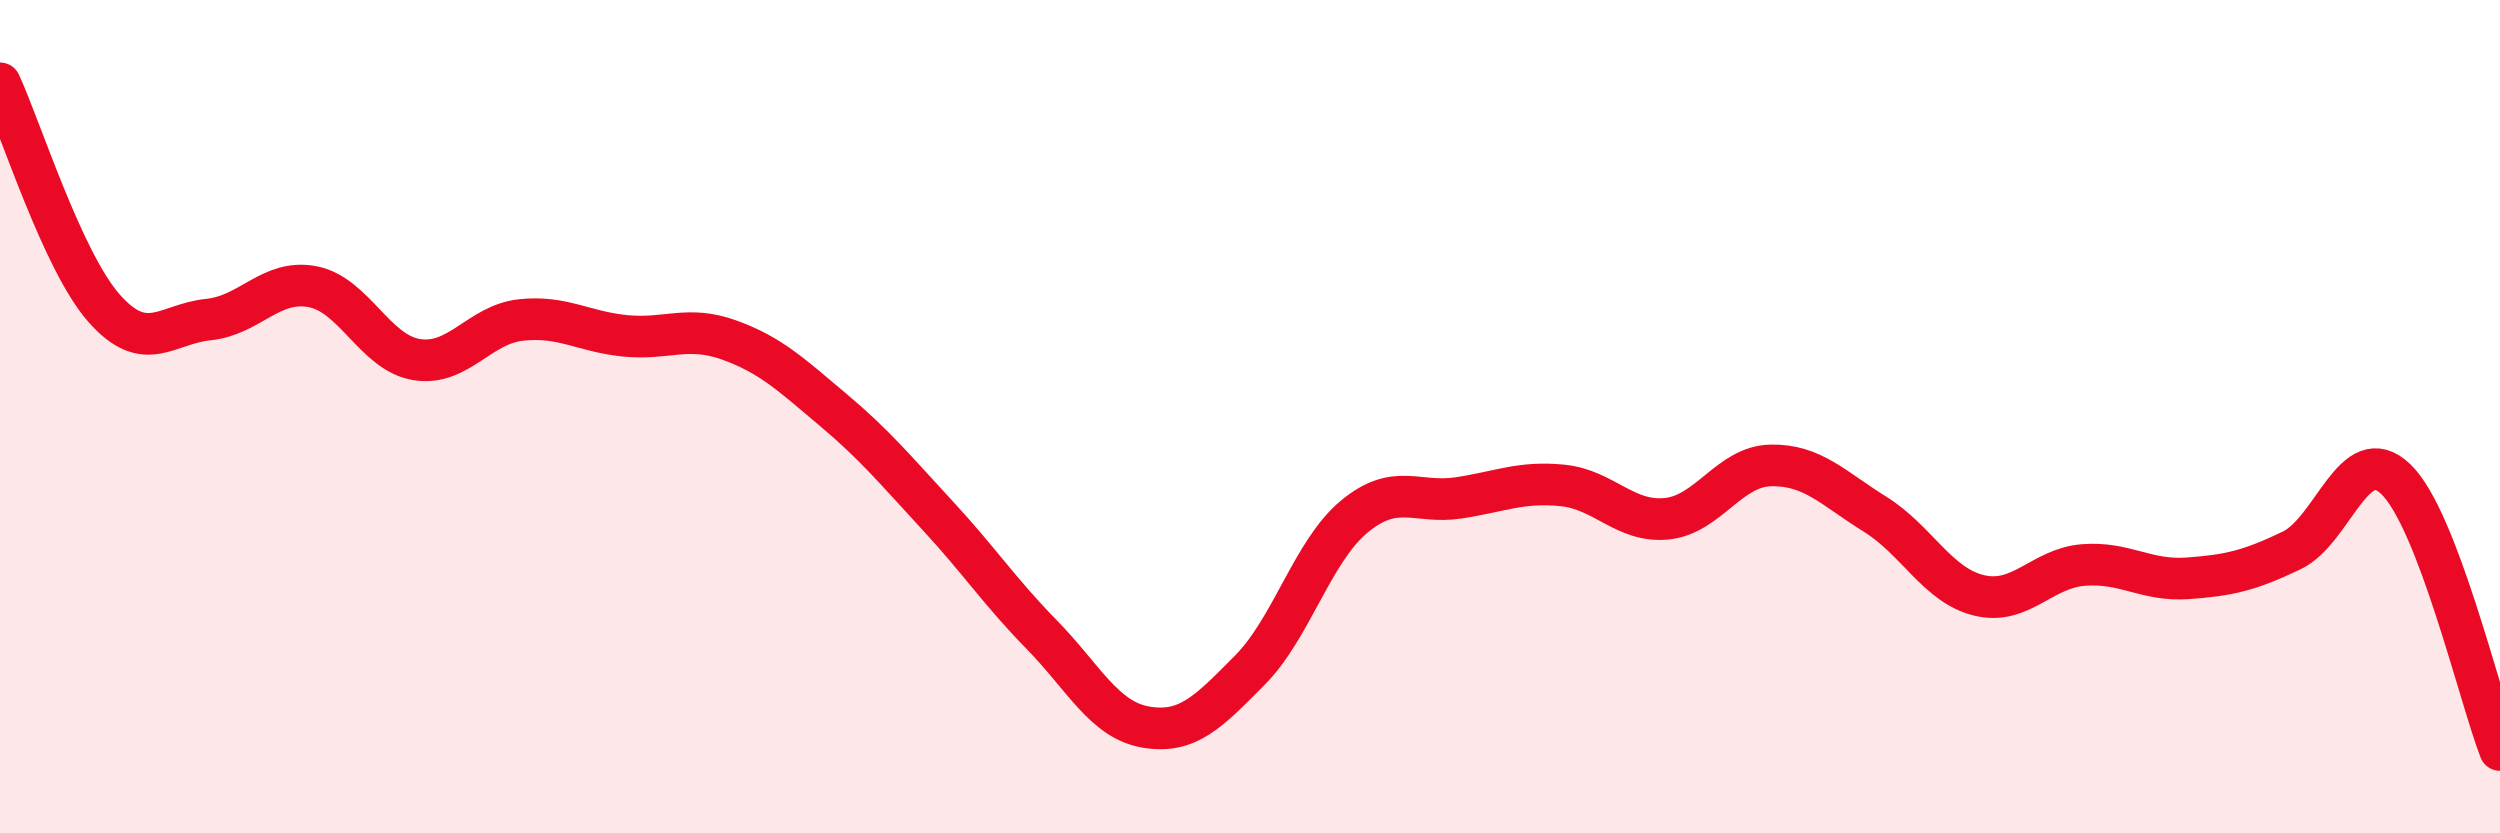
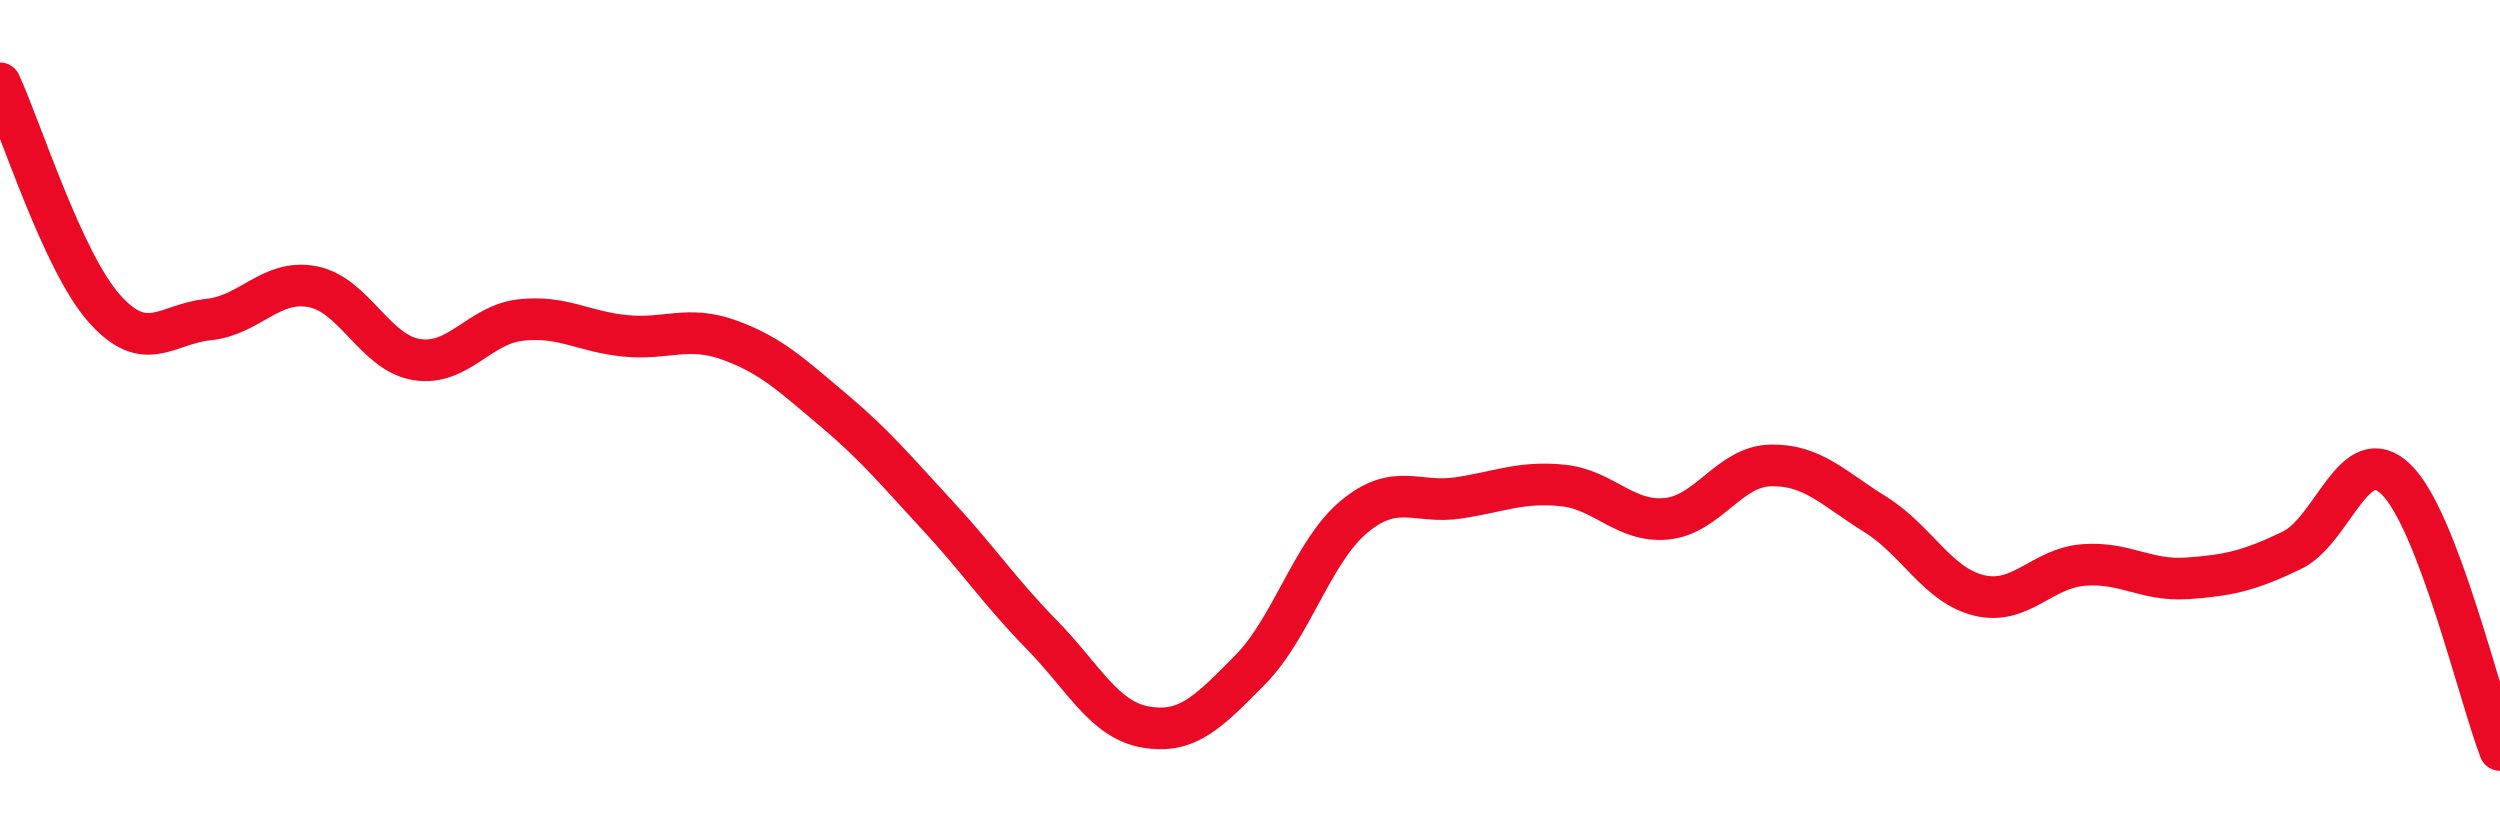
<svg xmlns="http://www.w3.org/2000/svg" width="60" height="20" viewBox="0 0 60 20">
-   <path d="M 0,2 C 0.5,3.08 1.5,6.27 2.5,7.4 C 3.5,8.53 4,7.77 5,7.67 C 6,7.57 6.5,6.69 7.5,6.88 C 8.5,7.07 9,8.47 10,8.63 C 11,8.79 11.5,7.79 12.5,7.68 C 13.5,7.57 14,7.96 15,8.06 C 16,8.16 16.5,7.8 17.5,8.16 C 18.5,8.52 19,9 20,9.84 C 21,10.68 21.5,11.29 22.5,12.37 C 23.5,13.45 24,14.21 25,15.23 C 26,16.25 26.5,17.28 27.5,17.45 C 28.5,17.62 29,17.09 30,16.08 C 31,15.07 31.5,13.23 32.5,12.4 C 33.5,11.57 34,12.1 35,11.95 C 36,11.8 36.5,11.55 37.5,11.65 C 38.5,11.75 39,12.55 40,12.45 C 41,12.35 41.5,11.19 42.5,11.17 C 43.5,11.15 44,11.72 45,12.34 C 46,12.96 46.5,14.05 47.5,14.29 C 48.5,14.53 49,13.64 50,13.56 C 51,13.48 51.5,13.95 52.5,13.88 C 53.5,13.81 54,13.69 55,13.21 C 56,12.73 56.5,10.54 57.5,11.5 C 58.5,12.46 59.5,16.7 60,18L60 20L0 20Z" fill="#EB0A25" opacity="0.1" stroke-linecap="round" stroke-linejoin="round" />
  <path d="M 0,2 C 0.5,3.08 1.5,6.27 2.5,7.4 C 3.5,8.53 4,7.77 5,7.67 C 6,7.57 6.5,6.69 7.5,6.88 C 8.5,7.07 9,8.47 10,8.63 C 11,8.79 11.5,7.79 12.5,7.68 C 13.5,7.57 14,7.96 15,8.06 C 16,8.16 16.5,7.8 17.5,8.16 C 18.5,8.52 19,9 20,9.84 C 21,10.68 21.5,11.29 22.5,12.37 C 23.5,13.45 24,14.21 25,15.23 C 26,16.25 26.5,17.28 27.5,17.45 C 28.5,17.62 29,17.09 30,16.08 C 31,15.07 31.5,13.23 32.5,12.4 C 33.5,11.57 34,12.1 35,11.95 C 36,11.8 36.5,11.55 37.5,11.65 C 38.5,11.75 39,12.55 40,12.45 C 41,12.35 41.5,11.19 42.5,11.17 C 43.5,11.15 44,11.72 45,12.34 C 46,12.96 46.5,14.05 47.5,14.29 C 48.5,14.53 49,13.64 50,13.56 C 51,13.48 51.5,13.95 52.5,13.88 C 53.5,13.81 54,13.69 55,13.21 C 56,12.73 56.5,10.54 57.5,11.5 C 58.5,12.46 59.5,16.7 60,18" stroke="#EB0A25" stroke-width="1" fill="none" stroke-linecap="round" stroke-linejoin="round" />
</svg>